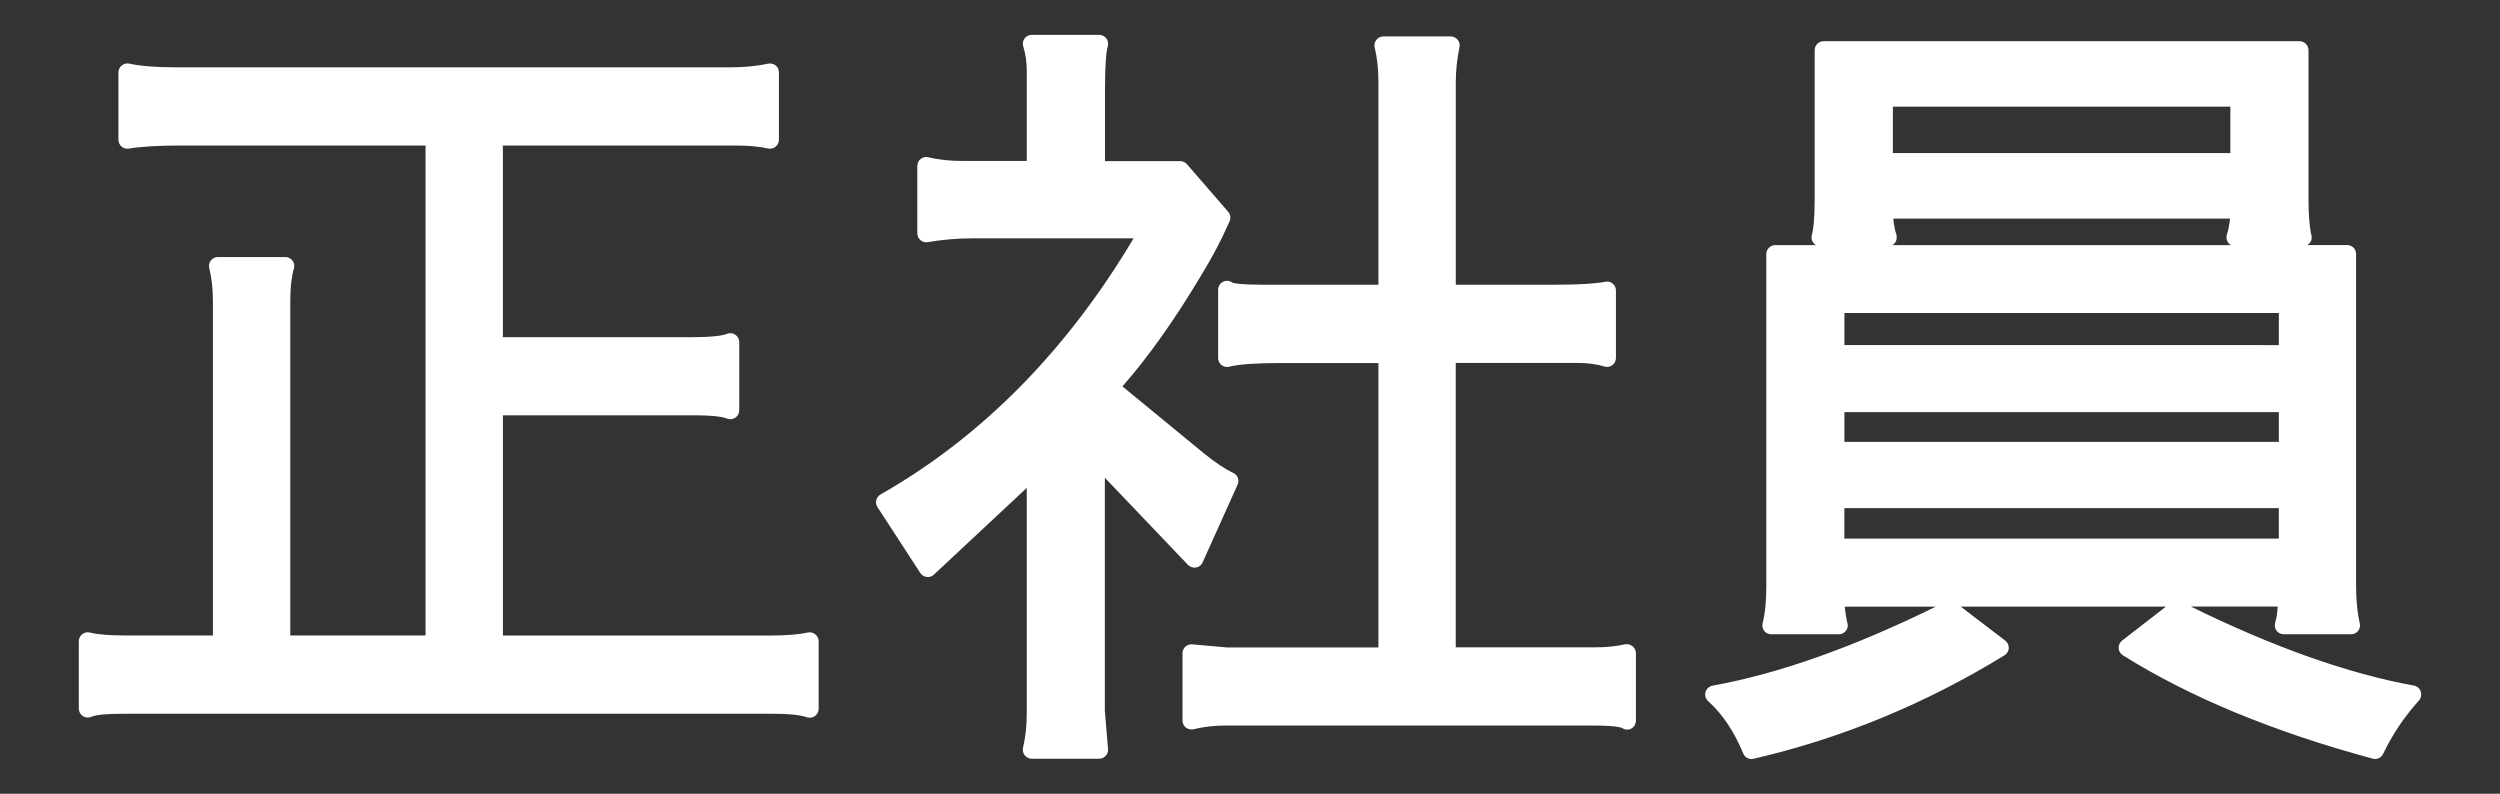
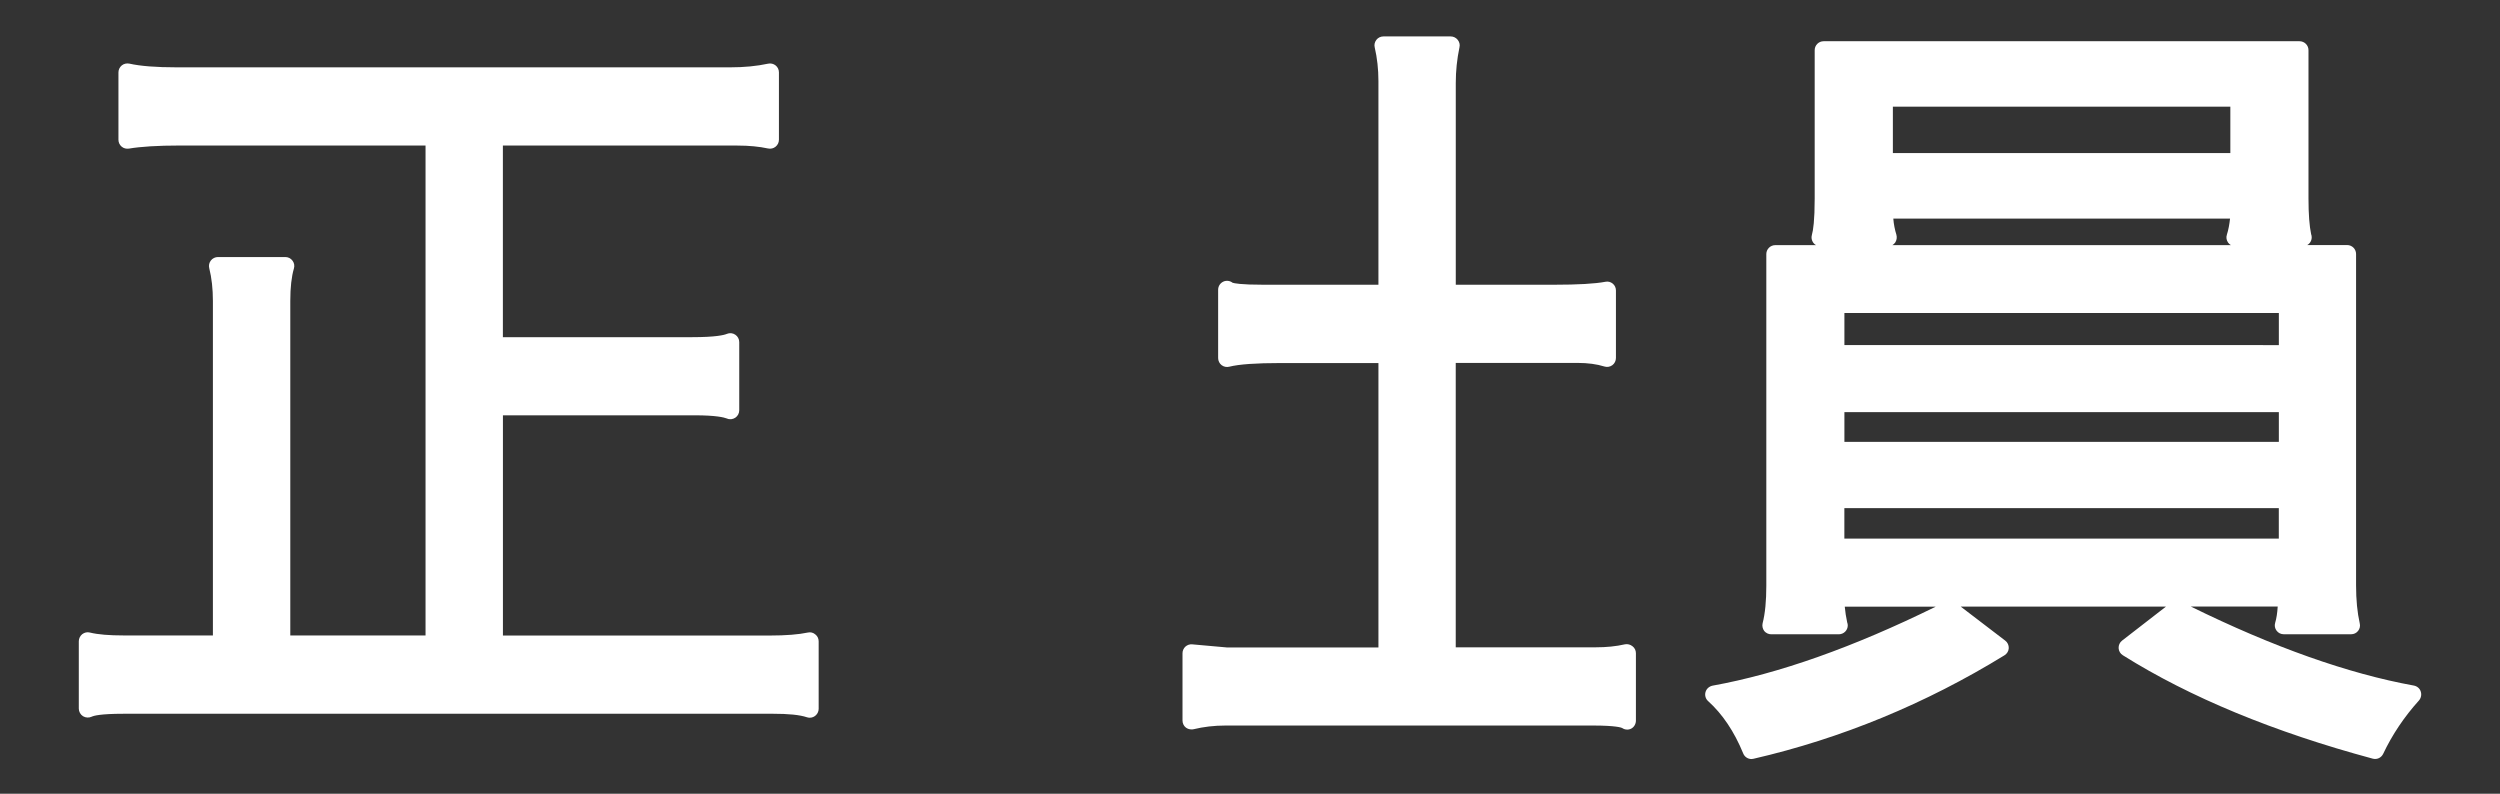
<svg xmlns="http://www.w3.org/2000/svg" version="1.1" id="レイヤー_1" x="0px" y="0px" width="56.693px" height="18px" viewBox="0 0 56.693 18" enable-background="new 0 0 56.693 18" xml:space="preserve">
  <rect x="0" y="0" width="56.693" height="18" fill="#333333" stroke="none" />
  <g>
    <path fill="#FFFFFF" d="M18.321,14.344c-0.213,0.045-0.501,0.068-0.858,0.068h-6.058V9.418h4.349c0.481,0,0.665,0.047,0.732,0.073   c0.062,0.028,0.133,0.018,0.188-0.018c0.057-0.038,0.09-0.101,0.09-0.17V7.758c0-0.068-0.034-0.131-0.09-0.168   c-0.056-0.038-0.128-0.045-0.189-0.019c-0.066,0.028-0.258,0.075-0.786,0.075h-4.295V3.301h5.32c0.263,0,0.495,0.023,0.693,0.066   c0.061,0.013,0.123-0.001,0.171-0.04s0.076-0.096,0.076-0.158V1.641c0-0.062-0.028-0.12-0.076-0.158s-0.111-0.052-0.17-0.039   C17.16,1.5,16.872,1.527,16.561,1.527H4.006c-0.464,0-0.825-0.028-1.071-0.084C2.875,1.431,2.81,1.444,2.763,1.482   C2.715,1.521,2.686,1.58,2.686,1.641v1.529c0,0.06,0.026,0.116,0.072,0.155C2.803,3.364,2.865,3.379,2.924,3.37   C3.186,3.325,3.574,3.3,4.076,3.3H9.65v11.11H6.583V6.823c0-0.304,0.028-0.551,0.082-0.734c0.019-0.061,0.007-0.127-0.032-0.178   C6.594,5.858,6.535,5.829,6.47,5.829H4.942c-0.062,0-0.122,0.029-0.16,0.078C4.744,5.956,4.729,6.021,4.745,6.081   c0.056,0.224,0.083,0.474,0.083,0.743v7.586H2.8c-0.321,0-0.578-0.02-0.763-0.066c-0.061-0.016-0.123,0-0.172,0.037   c-0.049,0.039-0.078,0.1-0.078,0.16v1.529c0,0.068,0.037,0.135,0.096,0.172c0.062,0.037,0.135,0.039,0.198,0.01   c0.041-0.02,0.191-0.066,0.719-0.066h14.735c0.338,0,0.596,0.023,0.766,0.08c0.021,0.006,0.04,0.01,0.062,0.01l0,0   c0.111,0,0.202-0.092,0.202-0.203v-1.529c0-0.061-0.026-0.119-0.074-0.156C18.443,14.346,18.381,14.33,18.321,14.344z" />
-     <path fill="#FFFFFF" d="M25.059,10.838l1.882,1.973c0.048,0.047,0.114,0.07,0.181,0.059s0.124-0.055,0.15-0.117l0.794-1.764   c0.044-0.1,0.002-0.217-0.101-0.266c-0.186-0.086-0.408-0.236-0.66-0.439l-1.851-1.521c0.596-0.68,1.204-1.539,1.806-2.553   c0.232-0.378,0.443-0.78,0.624-1.193c0.031-0.072,0.02-0.155-0.032-0.214l-0.935-1.079c-0.039-0.045-0.095-0.07-0.155-0.07h-1.704   V2c0-0.599,0.034-0.848,0.063-0.951c0.018-0.062,0.006-0.127-0.032-0.179c-0.039-0.05-0.099-0.08-0.164-0.08h-1.529   c-0.064,0-0.125,0.031-0.162,0.083c-0.038,0.052-0.05,0.118-0.03,0.179c0.054,0.171,0.081,0.363,0.081,0.569v2.029h-1.453   c-0.295,0-0.558-0.028-0.778-0.084c-0.061-0.015-0.125-0.001-0.174,0.037c-0.049,0.039-0.078,0.097-0.078,0.16v1.529   c0,0.059,0.027,0.116,0.073,0.155c0.046,0.039,0.106,0.055,0.166,0.044c0.32-0.056,0.659-0.086,1.007-0.086h3.659   c-1.521,2.553-3.449,4.505-5.739,5.808c-0.048,0.029-0.083,0.074-0.096,0.129c-0.014,0.057-0.004,0.111,0.027,0.158l0.971,1.494   c0.033,0.049,0.085,0.082,0.145,0.09c0.061,0.01,0.12-0.012,0.163-0.053l2.106-1.967v5.111c0,0.283-0.028,0.545-0.084,0.781   c-0.015,0.059,0,0.123,0.039,0.172c0.038,0.049,0.097,0.078,0.157,0.078h1.529c0.058,0,0.111-0.023,0.149-0.066   c0.039-0.041,0.057-0.098,0.053-0.154l-0.072-0.873v-5.277h0.004V10.838z" />
    <path fill="#FFFFFF" d="M36.85,14.611c-0.203,0.047-0.425,0.068-0.657,0.068h-3.181V8.23h2.766c0.23,0,0.435,0.028,0.604,0.081   c0.062,0.02,0.129,0.009,0.182-0.03c0.052-0.039,0.081-0.099,0.081-0.164V6.588c0-0.062-0.026-0.118-0.072-0.156   c-0.047-0.039-0.108-0.055-0.168-0.042c-0.228,0.044-0.619,0.067-1.165,0.067h-2.227V1.875c0-0.261,0.027-0.532,0.084-0.804   c0.015-0.06-0.003-0.122-0.041-0.169c-0.038-0.047-0.096-0.076-0.158-0.076h-1.526c-0.062,0-0.122,0.028-0.16,0.078   c-0.038,0.05-0.053,0.112-0.037,0.172c0.055,0.236,0.084,0.494,0.084,0.763v4.618h-2.604c-0.526,0-0.67-0.034-0.703-0.045   c-0.058-0.045-0.135-0.057-0.203-0.029c-0.075,0.032-0.125,0.104-0.125,0.188V8.12c0,0.062,0.029,0.122,0.078,0.16   c0.049,0.037,0.111,0.052,0.174,0.036c0.222-0.056,0.611-0.083,1.156-0.083h2.227v6.449h-3.44l-0.782-0.07   c-0.058-0.006-0.112,0.014-0.155,0.051c-0.042,0.039-0.066,0.094-0.066,0.15v1.527c0,0.062,0.028,0.123,0.077,0.16   c0.037,0.027,0.081,0.041,0.126,0.041c0.017,0,0.032,0,0.047-0.004c0.226-0.055,0.468-0.084,0.728-0.084h8.33   c0.522,0,0.643,0.047,0.66,0.055c0.061,0.043,0.14,0.049,0.206,0.016c0.066-0.035,0.108-0.105,0.108-0.184v-1.527   c0-0.062-0.027-0.119-0.075-0.156C36.972,14.615,36.909,14.6,36.85,14.611z" />
    <path fill="#FFFFFF" d="M54.895,15.68c-0.022-0.07-0.083-0.119-0.154-0.133c-1.495-0.271-3.195-0.875-5.061-1.793h1.972   c-0.009,0.143-0.027,0.268-0.058,0.371c-0.019,0.061-0.006,0.127,0.033,0.178c0.038,0.051,0.098,0.08,0.161,0.08h1.53   c0.062,0,0.118-0.027,0.157-0.076c0.037-0.047,0.053-0.111,0.037-0.172c-0.055-0.244-0.083-0.531-0.083-0.854V5.76   c0-0.113-0.091-0.203-0.203-0.203h-0.904c0.061-0.034,0.101-0.1,0.101-0.175c0-0.026-0.005-0.051-0.013-0.072   C52.372,5.132,52.35,4.86,52.35,4.5V1.137c0-0.111-0.091-0.202-0.203-0.202H41.354c-0.111,0-0.202,0.091-0.202,0.202v3.365   c0,0.497-0.034,0.724-0.064,0.827c-0.018,0.06-0.005,0.126,0.033,0.177c0.018,0.022,0.037,0.041,0.061,0.053h-0.923   c-0.112,0-0.204,0.09-0.204,0.203v7.52c0,0.342-0.026,0.627-0.084,0.852c-0.014,0.061-0.001,0.123,0.037,0.176   c0.039,0.047,0.098,0.074,0.16,0.074h1.53l0,0c0.113,0,0.204-0.09,0.204-0.201c0-0.023-0.005-0.049-0.013-0.068   c-0.026-0.121-0.045-0.242-0.055-0.357h2.062c-1.86,0.916-3.562,1.521-5.061,1.791c-0.075,0.016-0.138,0.07-0.159,0.146   c-0.021,0.074,0.002,0.154,0.06,0.205c0.323,0.291,0.591,0.688,0.795,1.186c0.03,0.076,0.104,0.127,0.188,0.127   c0.016,0,0.029-0.002,0.045-0.006c1.99-0.459,3.905-1.248,5.691-2.346c0.058-0.035,0.095-0.096,0.098-0.162   c0.002-0.068-0.026-0.131-0.081-0.172l-1.009-0.771h4.655l-0.995,0.771c-0.053,0.041-0.082,0.104-0.079,0.172   c0.004,0.066,0.039,0.125,0.095,0.16c1.521,0.955,3.429,1.742,5.67,2.346c0.095,0.025,0.191-0.021,0.234-0.109   c0.206-0.436,0.479-0.842,0.812-1.211C54.904,15.828,54.919,15.75,54.895,15.68z M43.005,5.323c-0.035-0.112-0.06-0.235-0.07-0.366   h7.636c-0.014,0.131-0.036,0.253-0.072,0.366c-0.021,0.062-0.008,0.128,0.029,0.18c0.018,0.023,0.039,0.043,0.063,0.056h-7.677   c0.021-0.012,0.044-0.033,0.062-0.056C43.012,5.451,43.022,5.383,43.005,5.323z M42.925,3.472V2.419h7.653v1.052H42.925z    M51.677,11.523v0.691h-9.852v-0.691H51.677z M41.826,10.02V9.346h9.852v0.674H41.826z M41.826,7.825V7.098h9.852v0.728   L41.826,7.825L41.826,7.825z" />
  </g>
</svg>